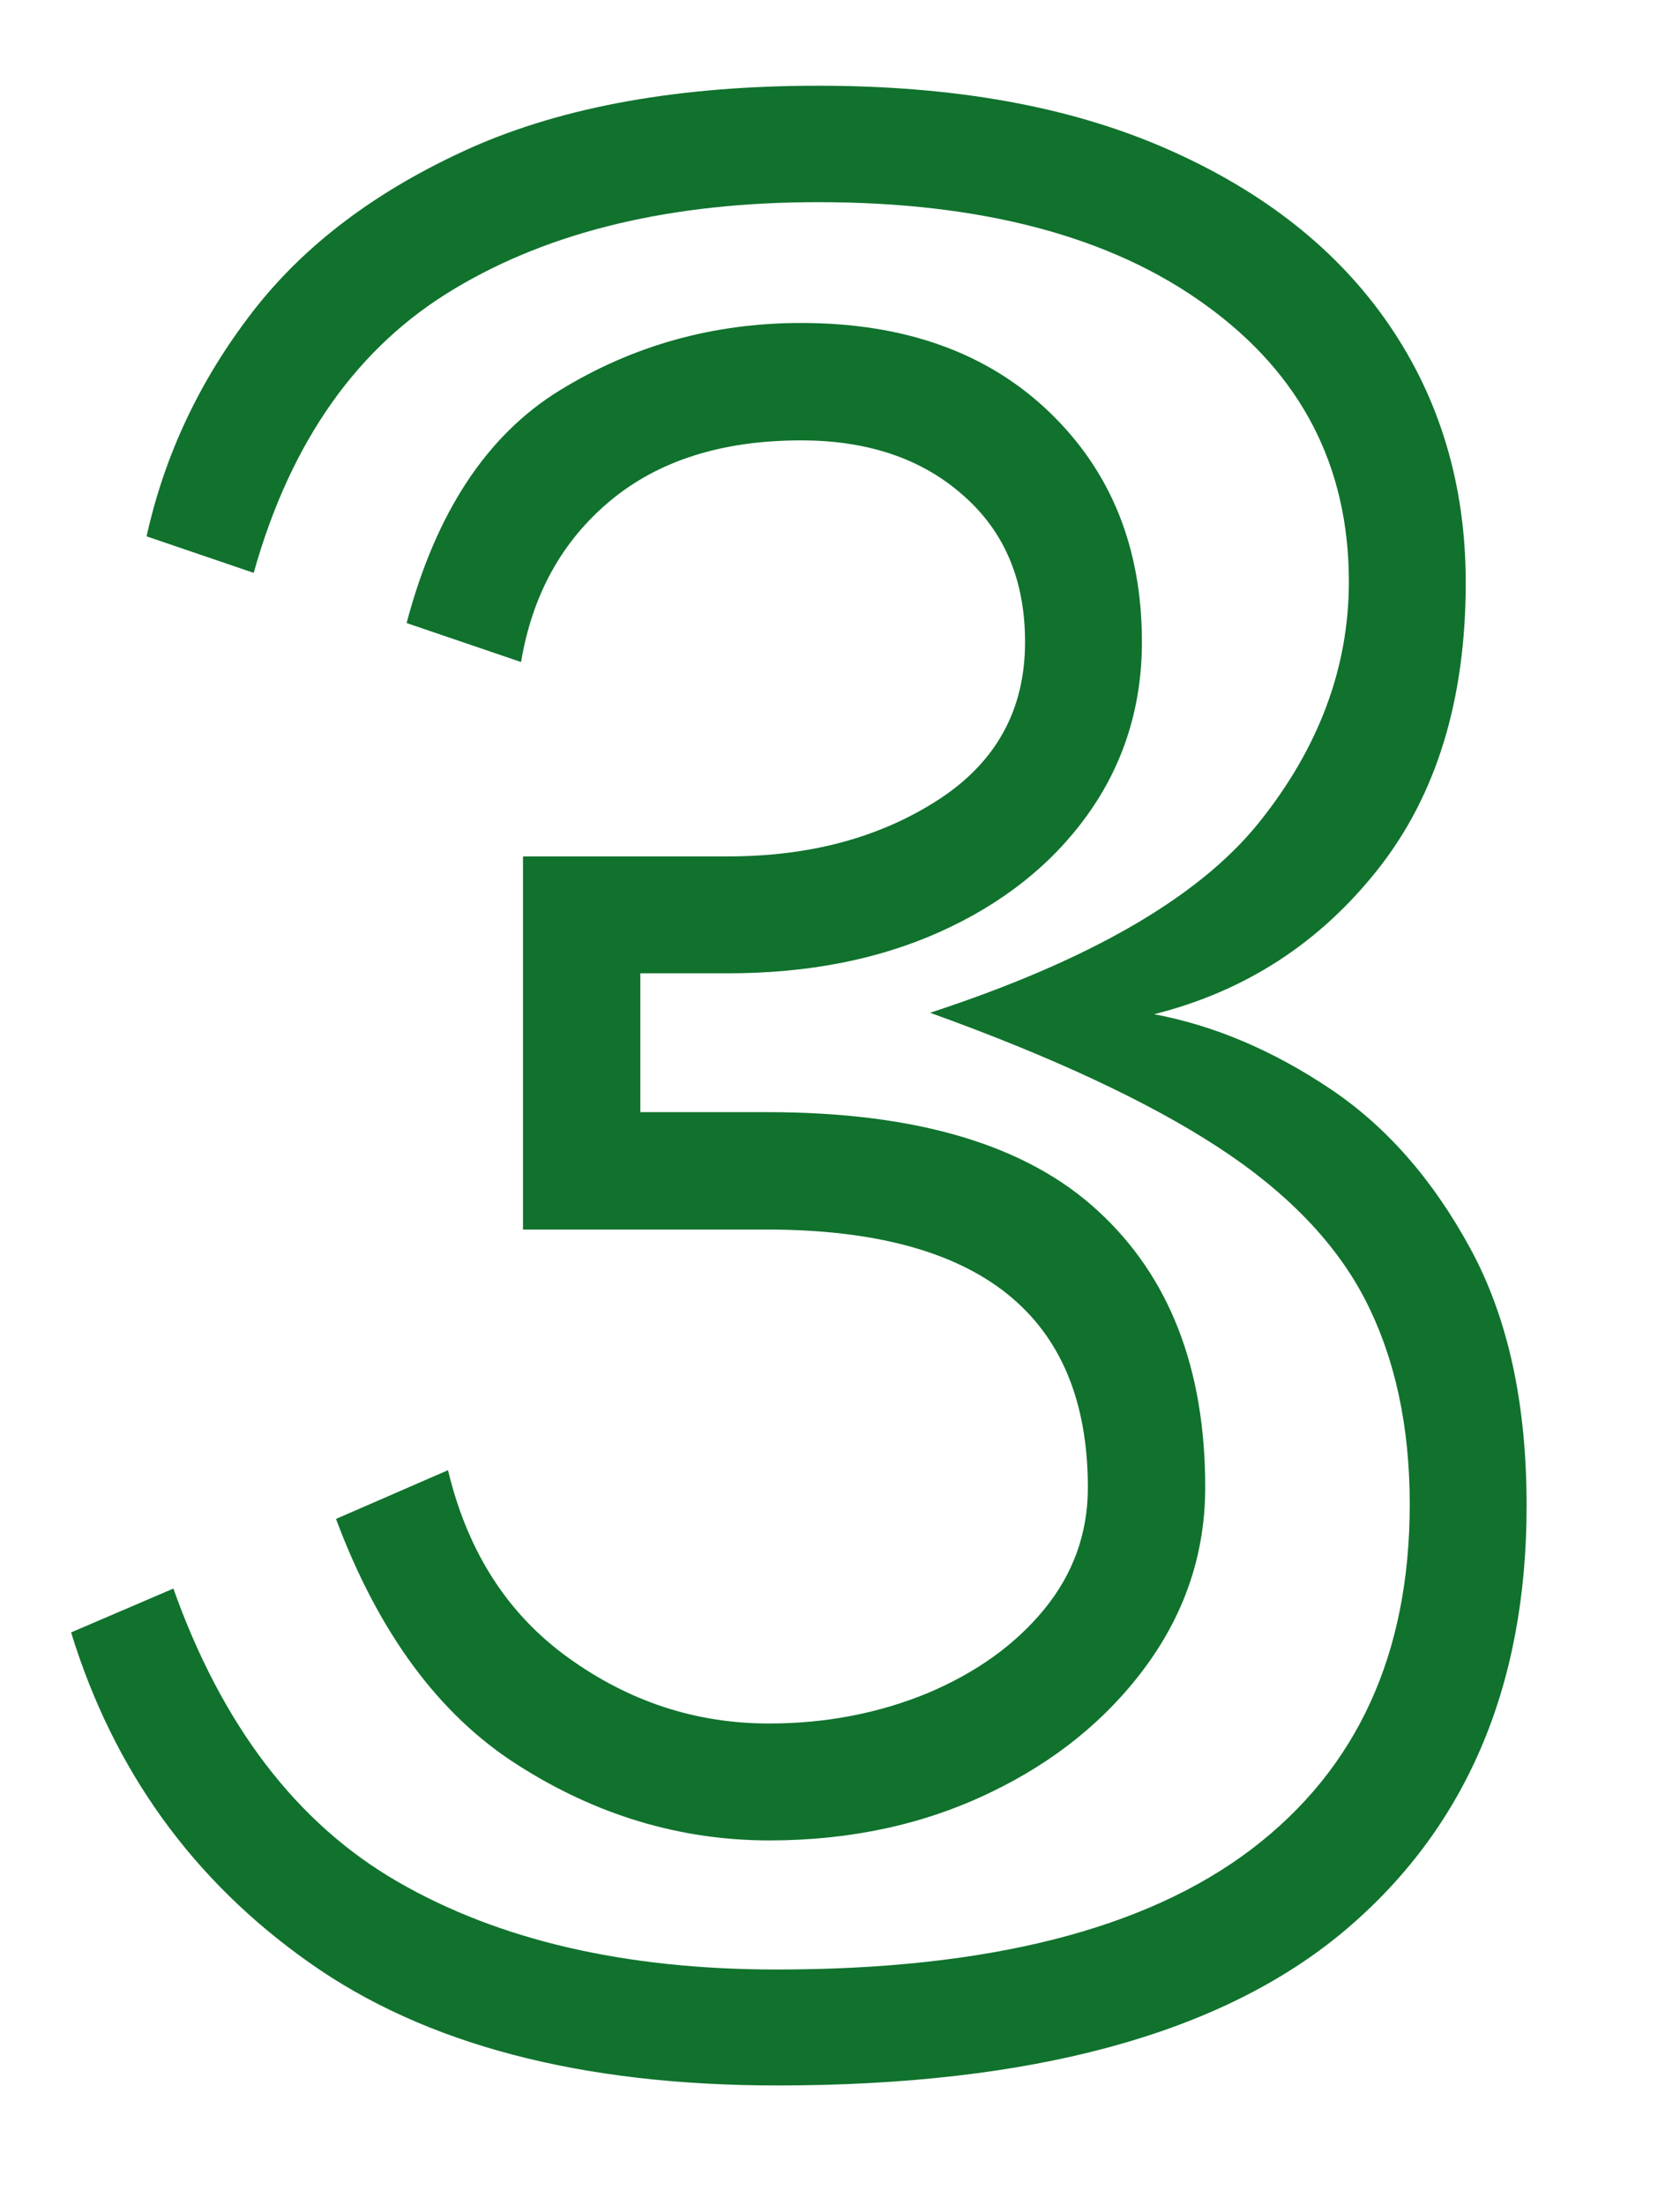
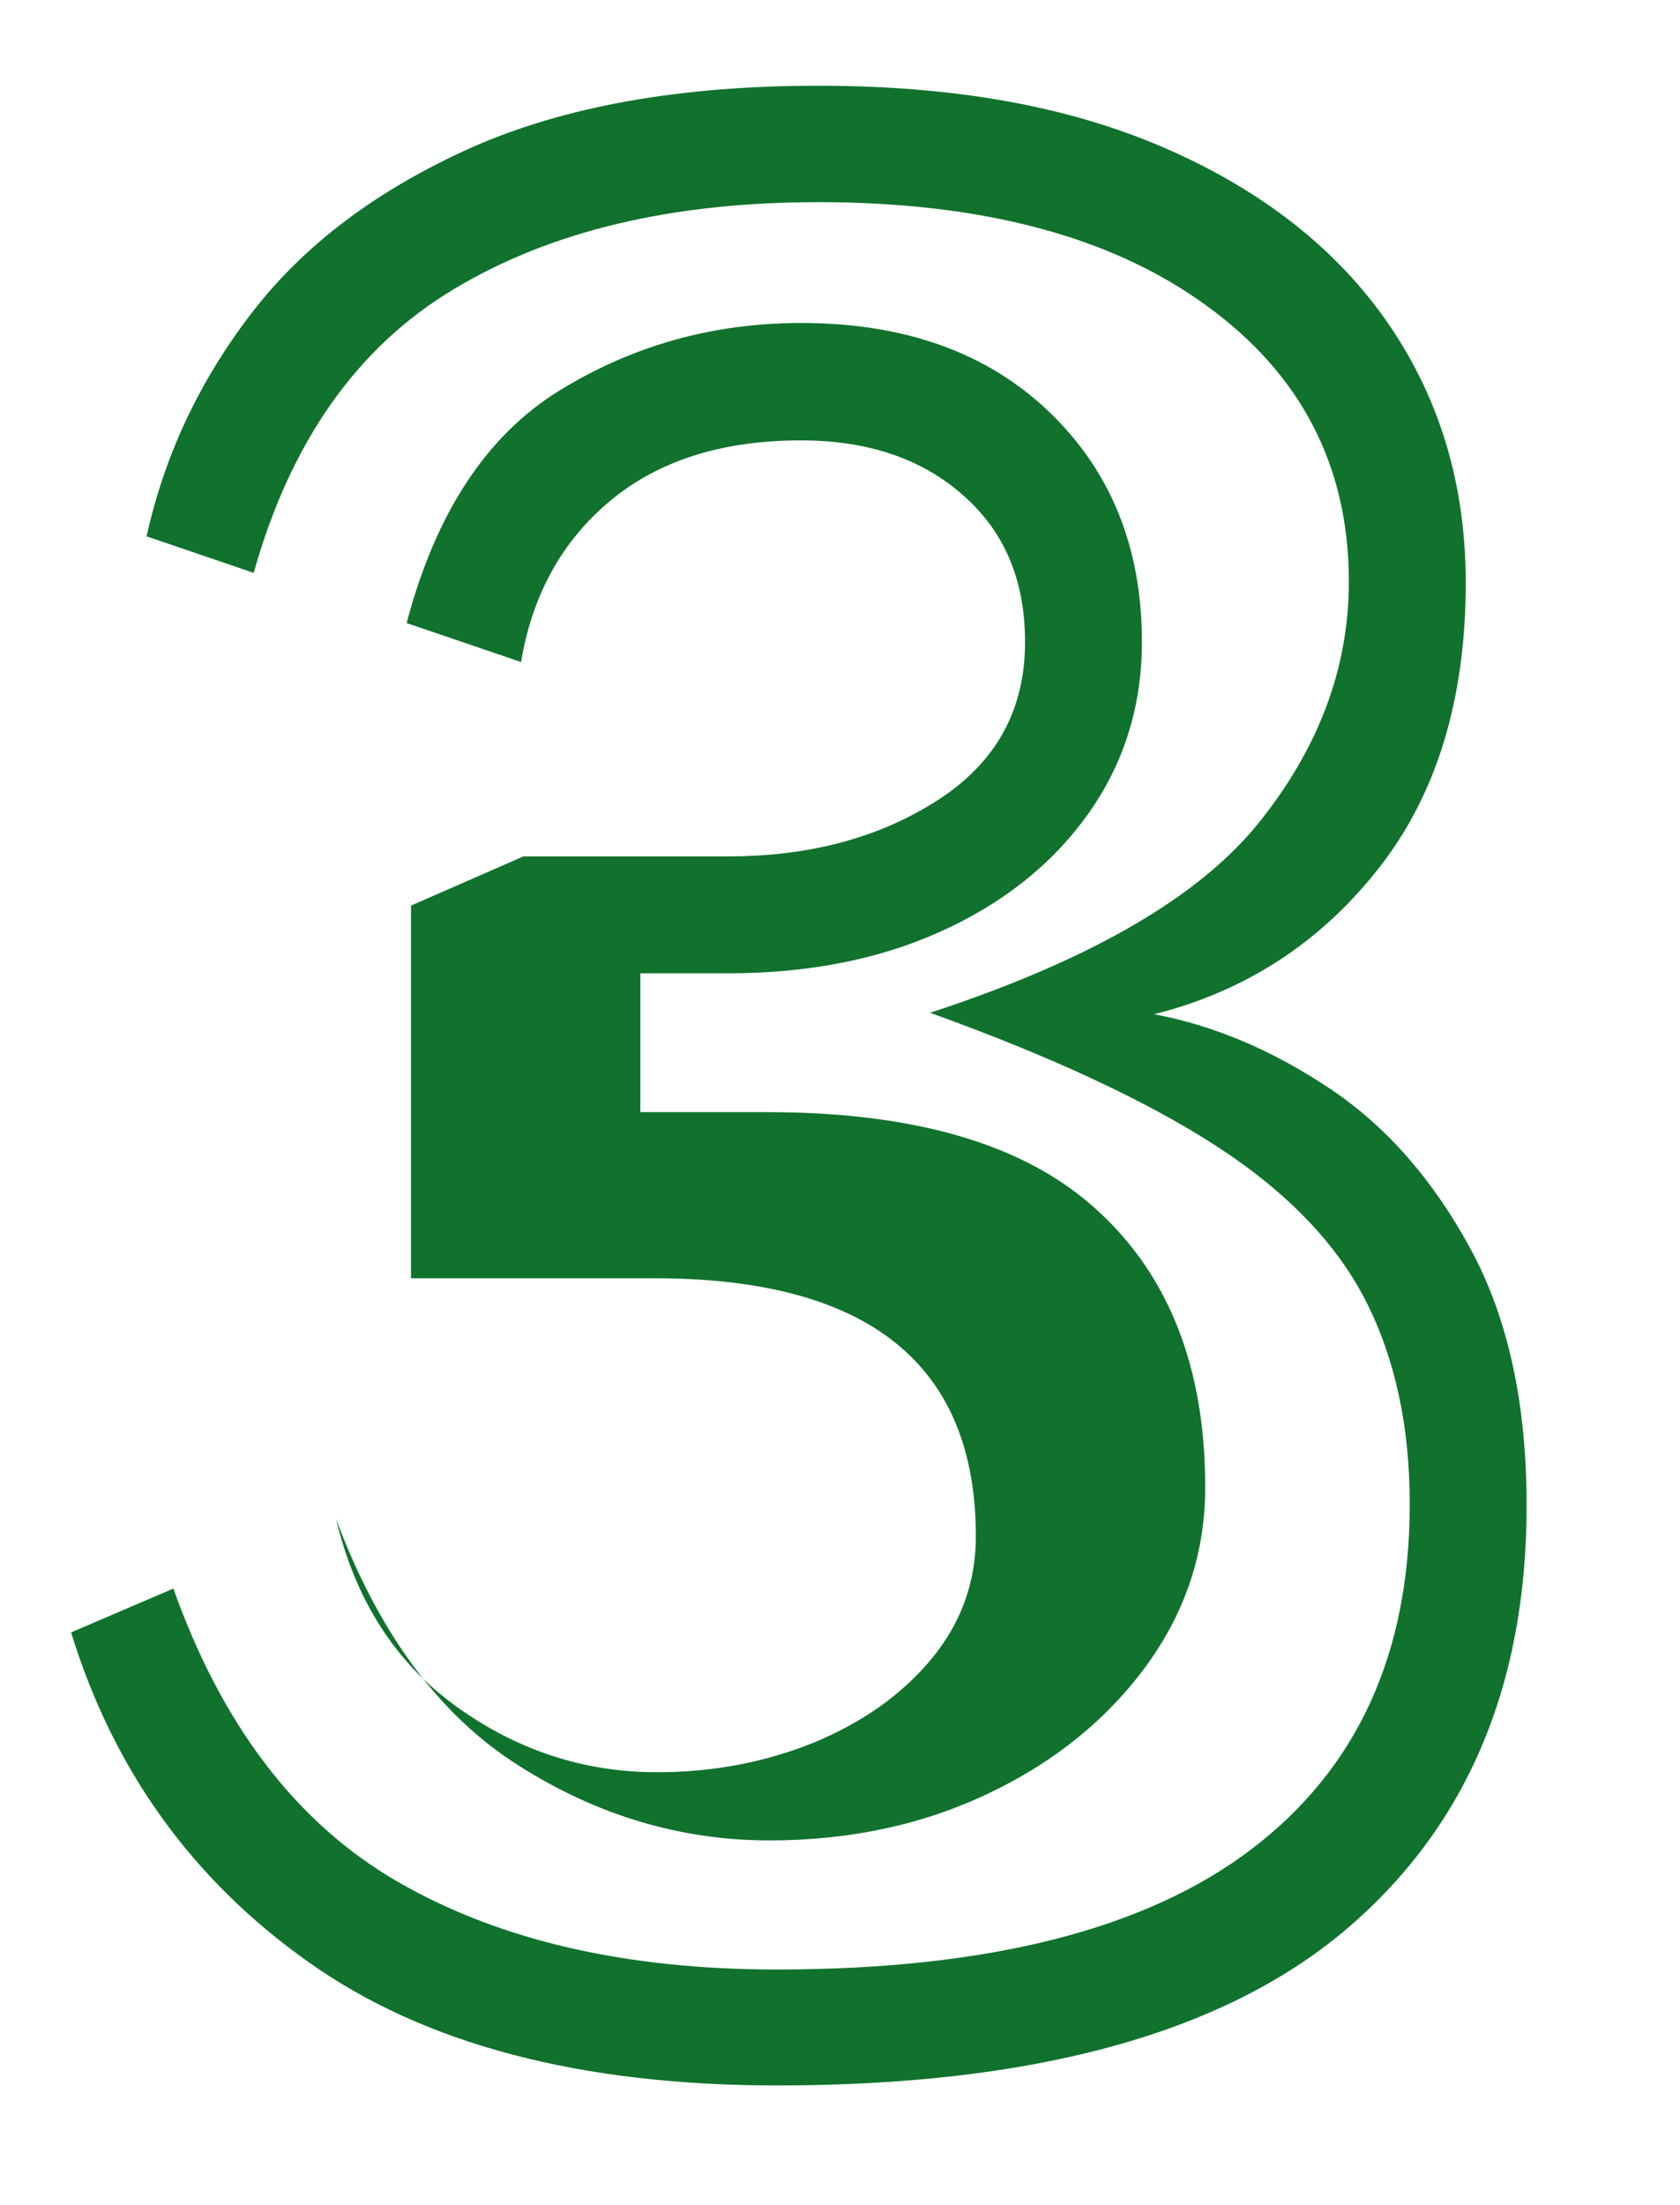
<svg xmlns="http://www.w3.org/2000/svg" id="_レイヤー_1" width="34.5" height="45.27" viewBox="0 0 34.5 45.27">
  <defs>
    <style>.cls-1{fill:#10722d;}</style>
  </defs>
-   <path class="cls-1" d="M3.55,32.58c1,2.83,2.54,4.85,4.62,6.05,2.08,1.2,4.67,1.8,7.78,1.8,4.33,0,7.58-.82,9.75-2.47,2.17-1.65,3.25-4.01,3.25-7.08,0-1.6-.3-2.99-.9-4.17-.6-1.18-1.62-2.24-3.05-3.17-1.43-.93-3.4-1.85-5.9-2.75,3.27-1.07,5.52-2.37,6.75-3.9,1.23-1.53,1.85-3.18,1.85-4.95,0-2.37-.98-4.26-2.93-5.67-1.95-1.42-4.61-2.12-7.97-2.12-3,0-5.49.59-7.47,1.78-1.98,1.18-3.36,3.12-4.12,5.83l-2.2-.75c.37-1.67,1.09-3.2,2.17-4.6,1.08-1.4,2.58-2.52,4.5-3.38,1.92-.85,4.29-1.27,7.12-1.27s5.19.43,7.17,1.3c1.98.87,3.5,2.07,4.55,3.6,1.05,1.53,1.58,3.3,1.58,5.3,0,2.4-.6,4.36-1.8,5.88-1.2,1.52-2.73,2.51-4.6,2.98,1.23.23,2.43.74,3.6,1.52,1.17.78,2.13,1.88,2.9,3.3.77,1.42,1.15,3.17,1.15,5.27,0,3.73-1.26,6.65-3.77,8.75-2.52,2.1-6.39,3.15-11.62,3.15-4.03,0-7.24-.84-9.62-2.53-2.38-1.68-4.01-3.94-4.88-6.77l2.1-.9ZM10.75,17.58h4.2c1.67,0,3.1-.38,4.3-1.15,1.2-.77,1.8-1.85,1.8-3.25,0-1.27-.42-2.27-1.28-3.02-.85-.75-1.96-1.12-3.32-1.12-1.63,0-2.94.42-3.93,1.25s-1.59,1.93-1.82,3.3l-2.35-.8c.6-2.27,1.65-3.86,3.15-4.78,1.5-.92,3.15-1.38,4.95-1.38,2.13,0,3.83.61,5.1,1.83,1.27,1.22,1.9,2.79,1.9,4.72,0,1.33-.38,2.52-1.12,3.55s-1.76,1.83-3.03,2.4c-1.27.57-2.72.85-4.35.85h-1.8v2.85h2.6c3.07,0,5.33.67,6.8,2.03,1.47,1.35,2.2,3.24,2.2,5.67,0,1.33-.4,2.55-1.2,3.65-.8,1.1-1.88,1.98-3.22,2.62-1.35.65-2.86.98-4.53.98-1.83,0-3.56-.52-5.17-1.55-1.62-1.03-2.86-2.72-3.73-5.05l2.3-1c.4,1.67,1.22,2.95,2.47,3.85,1.25.9,2.62,1.35,4.12,1.35,1.17,0,2.25-.21,3.25-.62,1-.42,1.8-.99,2.4-1.72.6-.73.9-1.57.9-2.5,0-3.53-2.2-5.3-6.6-5.3h-5v-7.65Z" />
+   <path class="cls-1" d="M3.55,32.58c1,2.83,2.54,4.85,4.62,6.05,2.08,1.2,4.67,1.8,7.78,1.8,4.33,0,7.58-.82,9.75-2.47,2.17-1.65,3.25-4.01,3.25-7.08,0-1.6-.3-2.99-.9-4.17-.6-1.18-1.62-2.24-3.05-3.17-1.43-.93-3.4-1.85-5.9-2.75,3.27-1.07,5.52-2.37,6.75-3.9,1.23-1.53,1.85-3.18,1.85-4.95,0-2.37-.98-4.26-2.93-5.67-1.95-1.42-4.61-2.12-7.97-2.12-3,0-5.49.59-7.47,1.78-1.98,1.18-3.36,3.12-4.12,5.83l-2.2-.75c.37-1.67,1.09-3.2,2.17-4.6,1.08-1.4,2.58-2.52,4.5-3.38,1.92-.85,4.29-1.27,7.12-1.27s5.19.43,7.17,1.3c1.98.87,3.5,2.07,4.55,3.6,1.05,1.53,1.58,3.3,1.58,5.3,0,2.4-.6,4.36-1.8,5.88-1.2,1.52-2.73,2.51-4.6,2.98,1.23.23,2.43.74,3.6,1.52,1.17.78,2.13,1.88,2.9,3.3.77,1.42,1.15,3.17,1.15,5.27,0,3.73-1.26,6.65-3.77,8.75-2.52,2.1-6.39,3.15-11.62,3.15-4.03,0-7.24-.84-9.62-2.53-2.38-1.68-4.01-3.94-4.88-6.77l2.1-.9ZM10.75,17.58h4.2c1.67,0,3.1-.38,4.3-1.15,1.2-.77,1.8-1.85,1.8-3.25,0-1.27-.42-2.27-1.28-3.02-.85-.75-1.96-1.12-3.32-1.12-1.63,0-2.94.42-3.93,1.25s-1.59,1.93-1.82,3.3l-2.35-.8c.6-2.27,1.65-3.86,3.15-4.78,1.5-.92,3.15-1.38,4.95-1.38,2.13,0,3.83.61,5.1,1.83,1.27,1.22,1.9,2.79,1.9,4.72,0,1.33-.38,2.52-1.12,3.55s-1.76,1.83-3.03,2.4c-1.27.57-2.72.85-4.35.85h-1.8v2.85h2.6c3.07,0,5.33.67,6.8,2.03,1.47,1.35,2.2,3.24,2.2,5.67,0,1.33-.4,2.55-1.2,3.65-.8,1.1-1.88,1.98-3.22,2.62-1.35.65-2.86.98-4.53.98-1.83,0-3.56-.52-5.17-1.55-1.62-1.03-2.86-2.72-3.73-5.05c.4,1.67,1.22,2.95,2.47,3.85,1.25.9,2.62,1.35,4.12,1.35,1.17,0,2.25-.21,3.25-.62,1-.42,1.8-.99,2.4-1.72.6-.73.9-1.57.9-2.5,0-3.53-2.2-5.3-6.6-5.3h-5v-7.65Z" />
</svg>